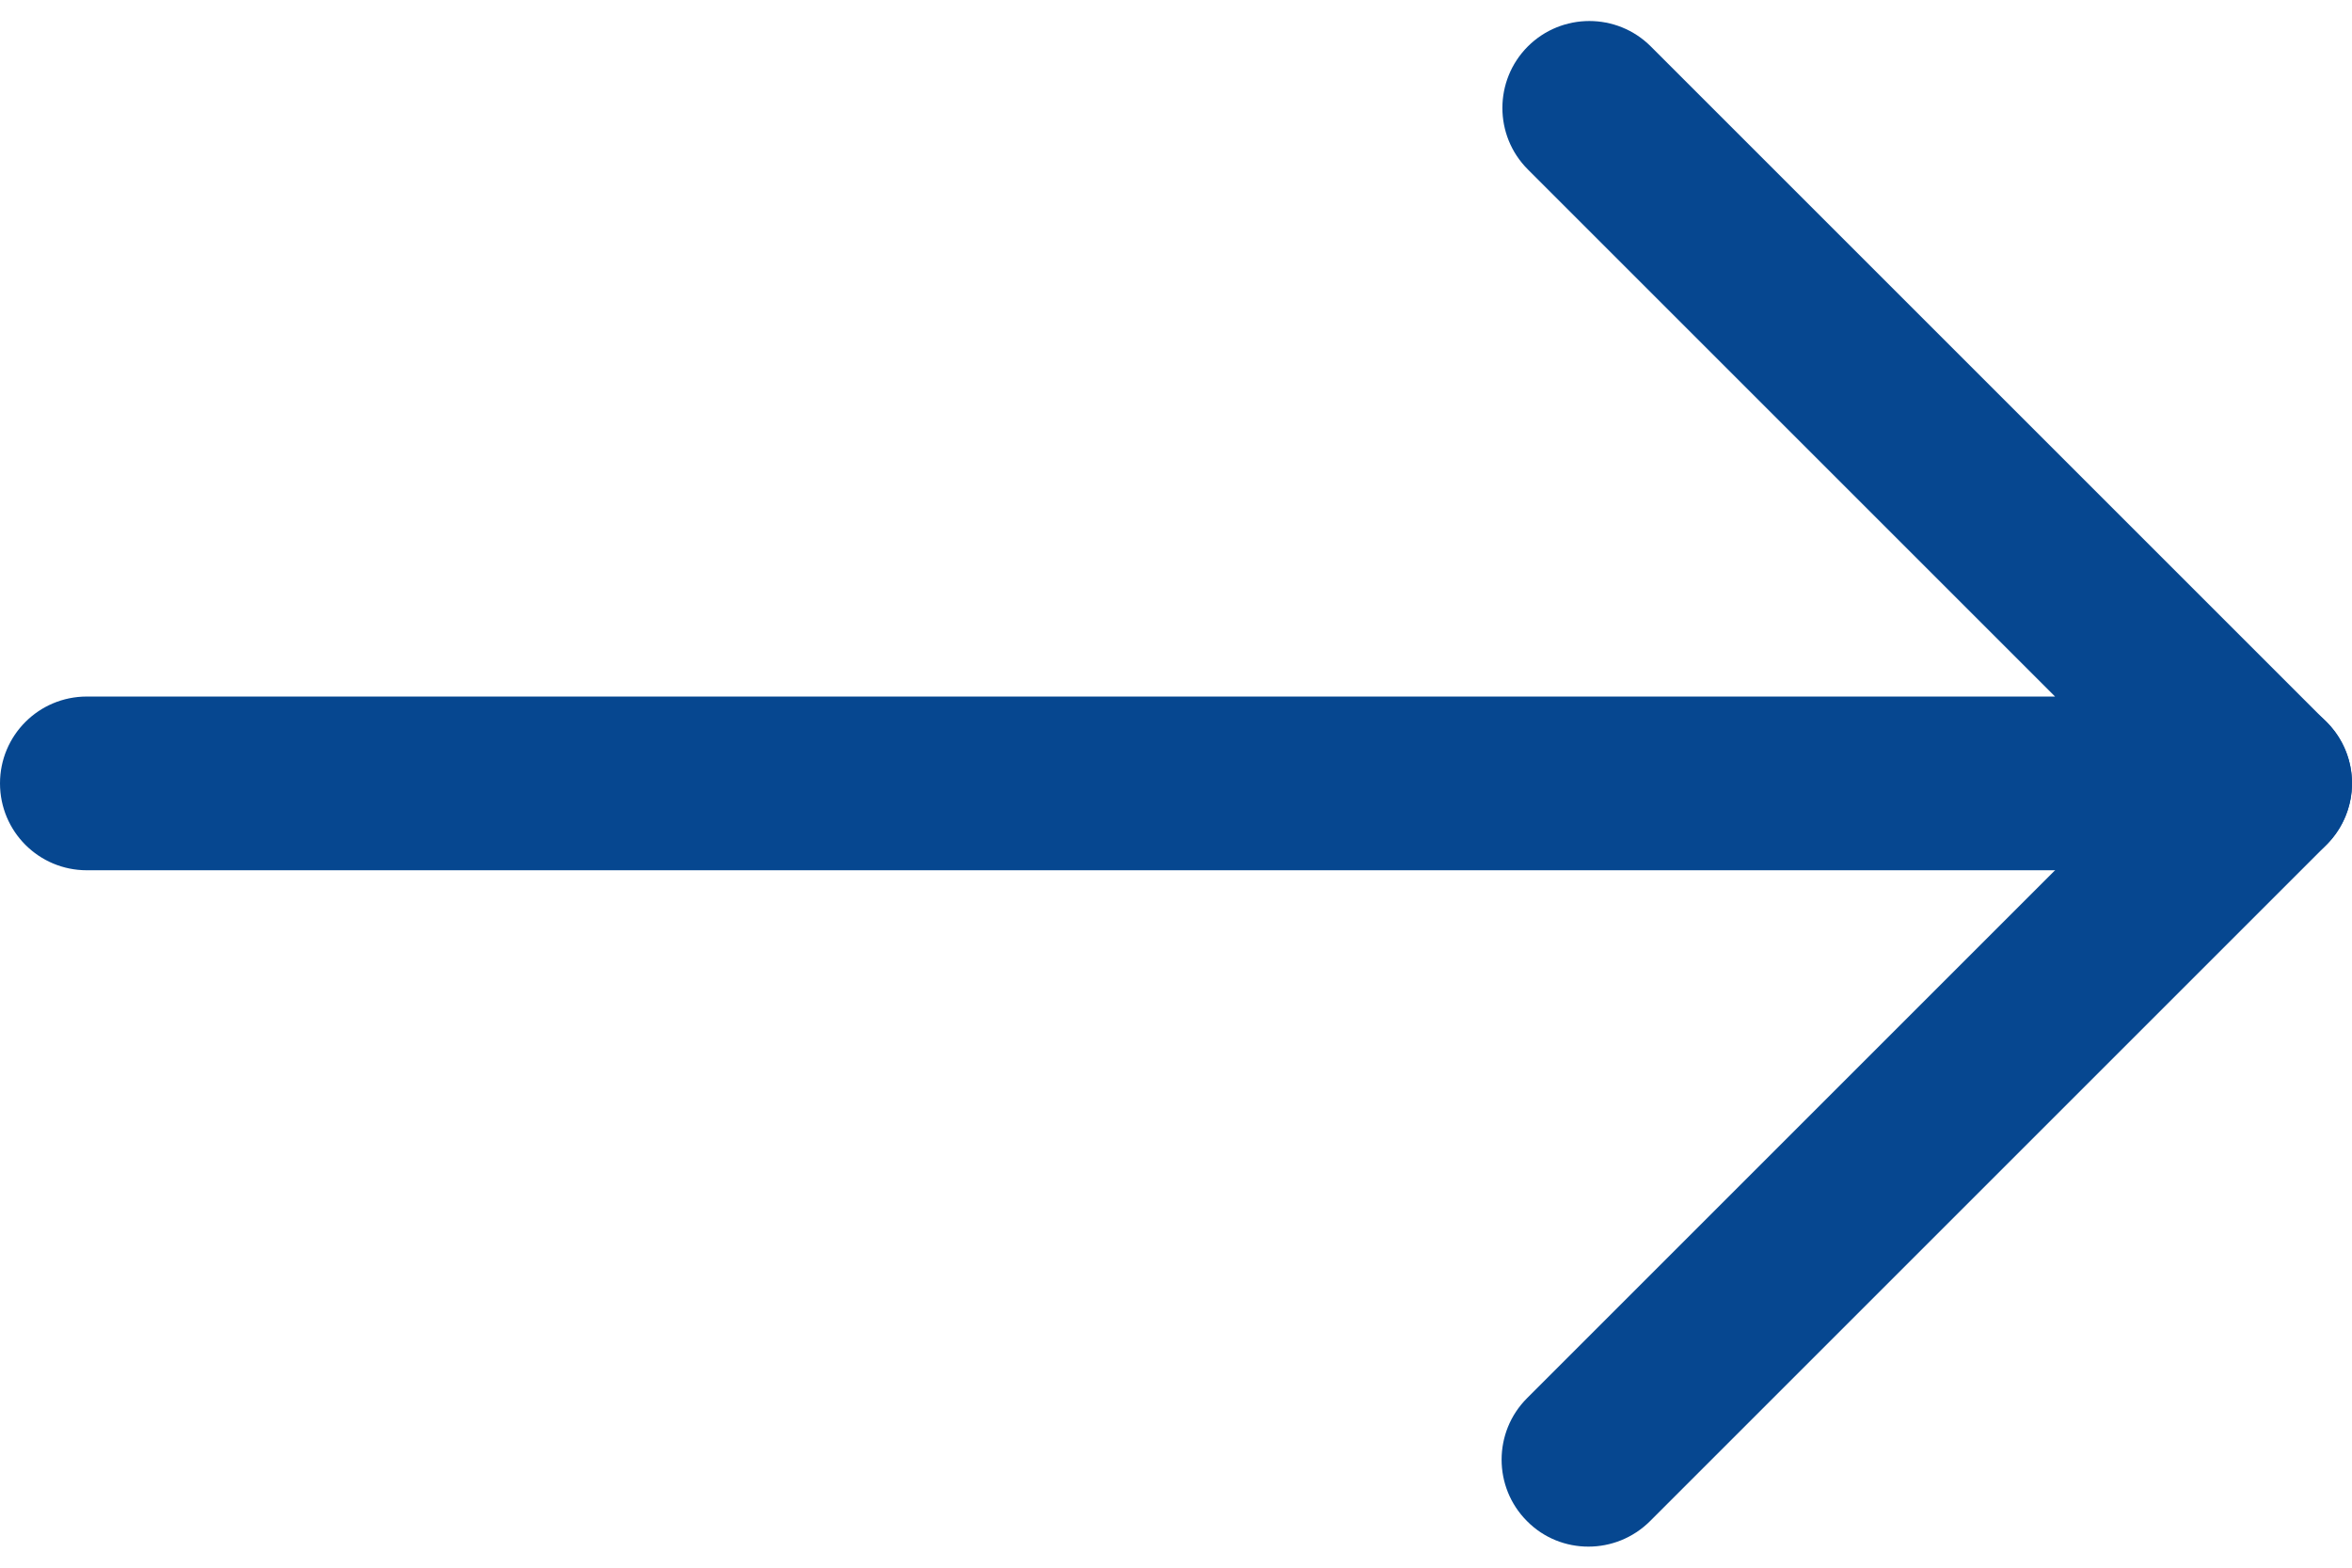
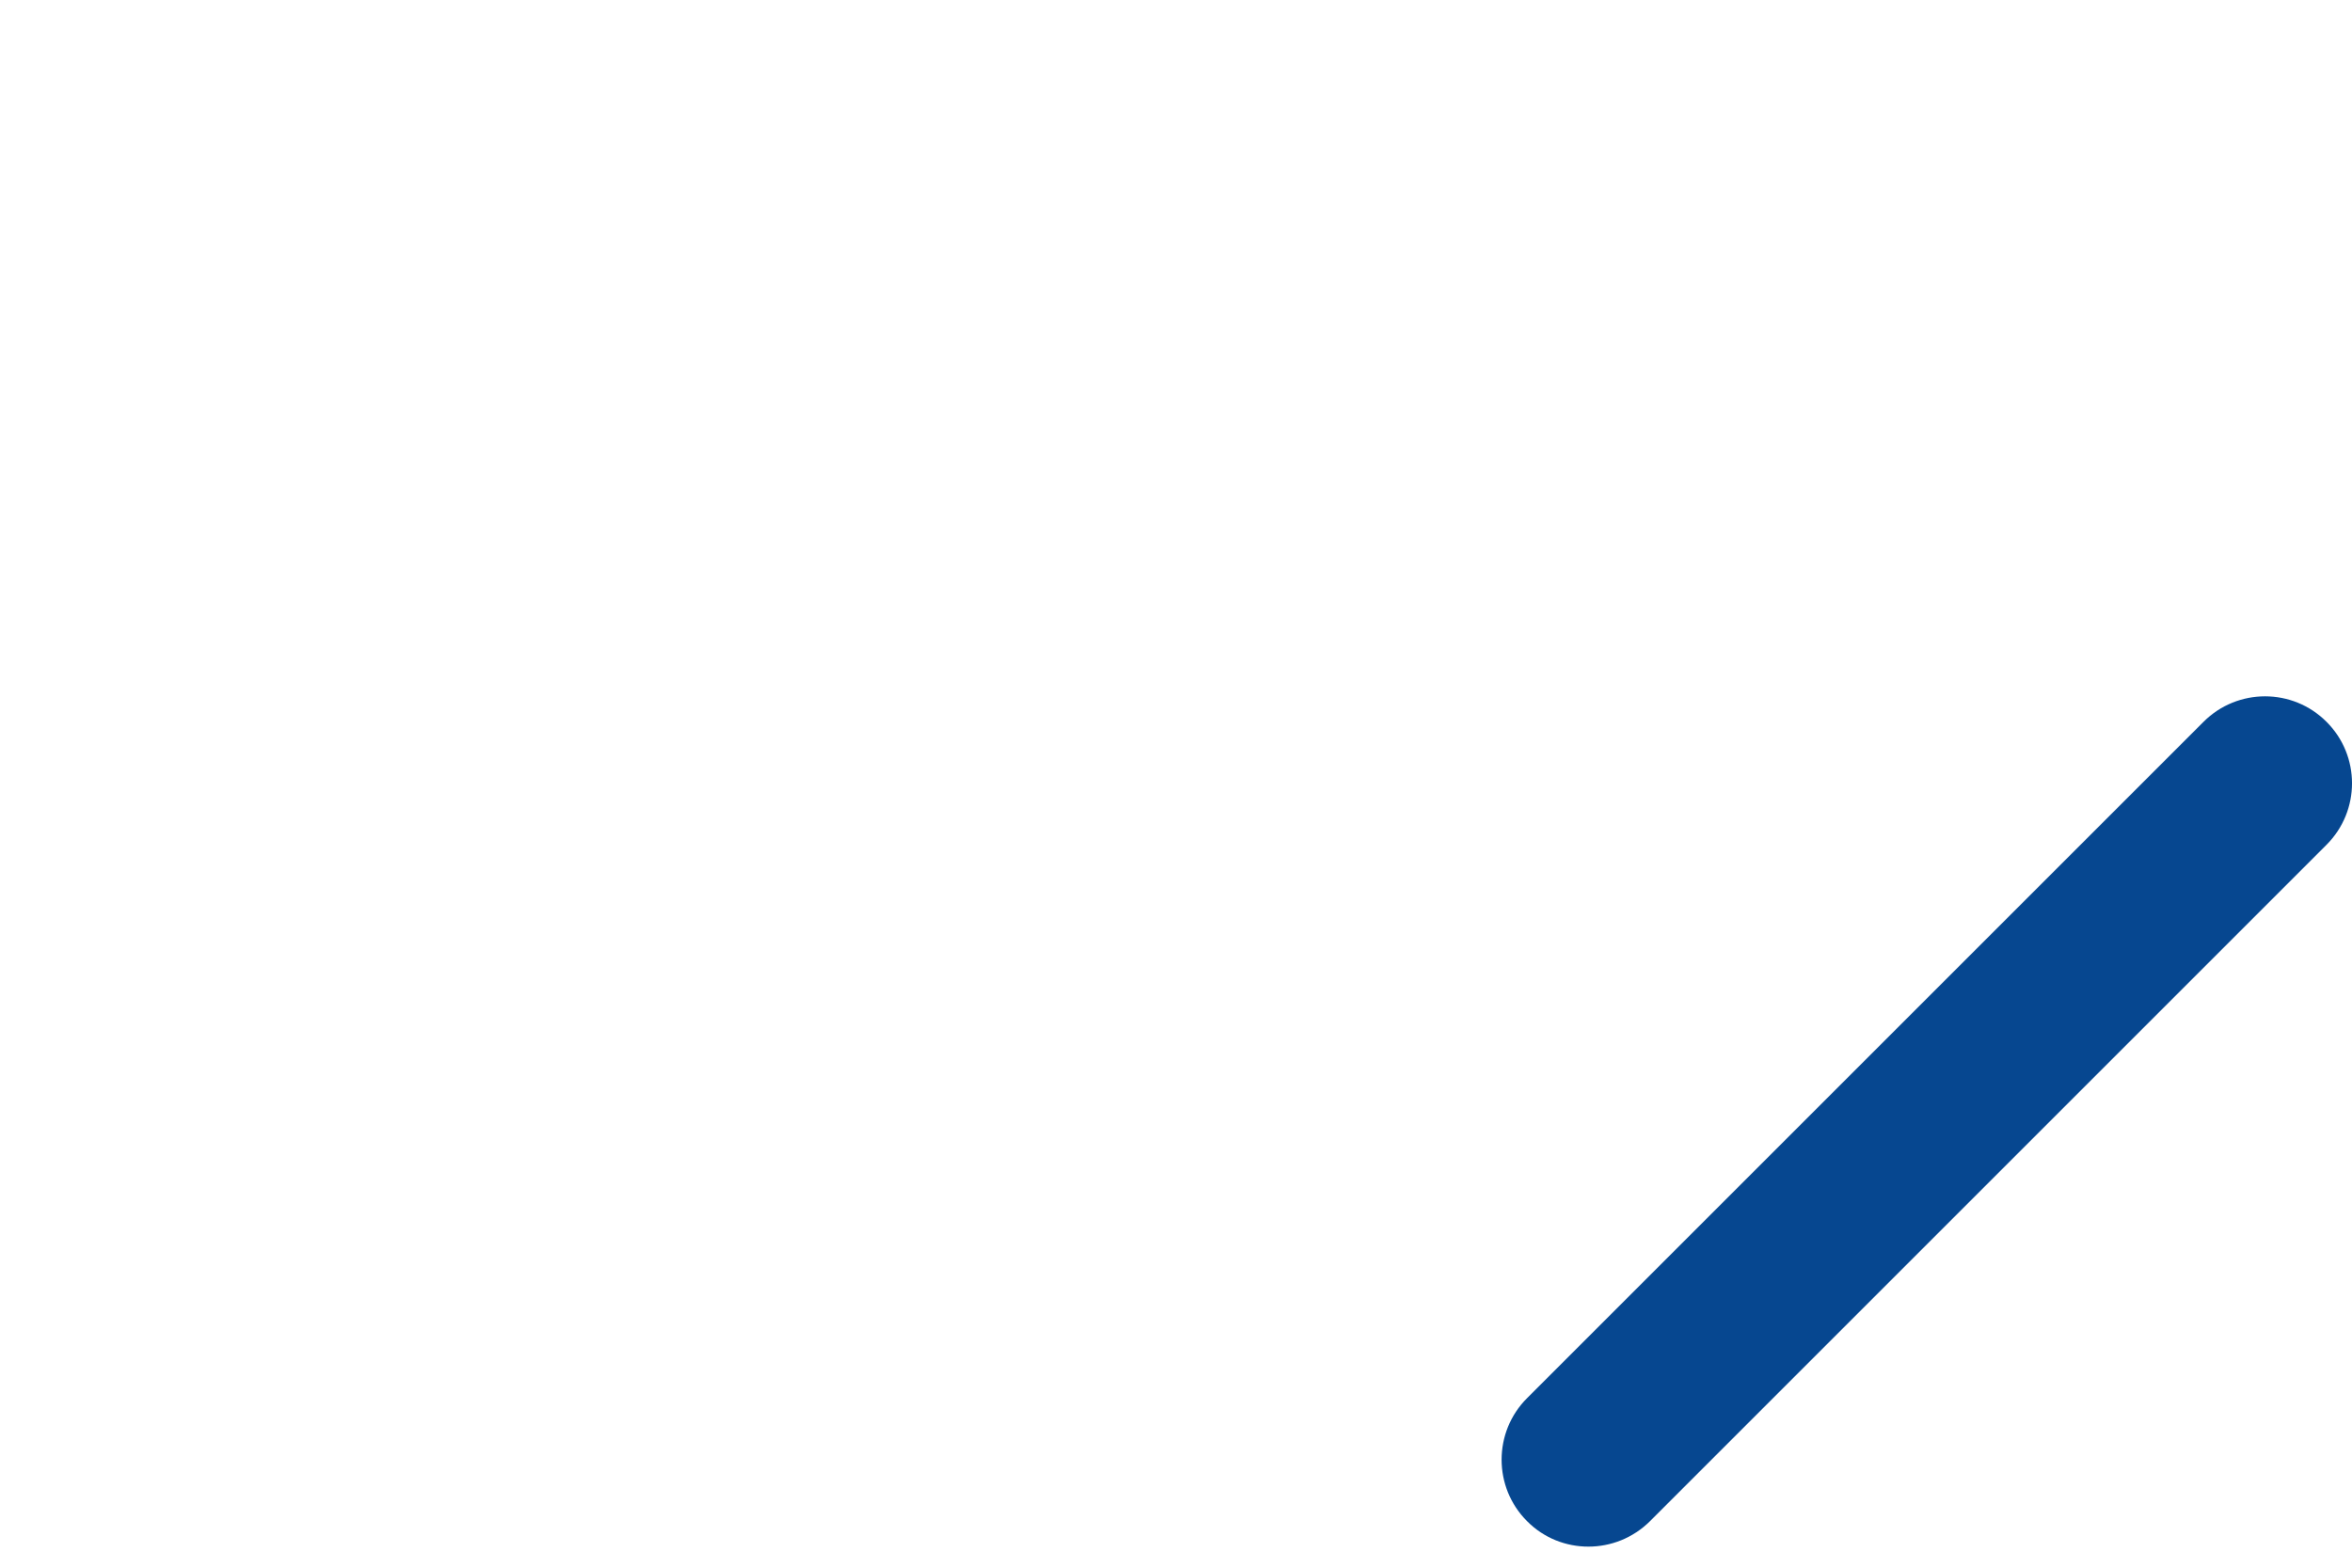
<svg xmlns="http://www.w3.org/2000/svg" width="24" height="16" viewBox="0 0 24 16" fill="none">
  <path d="M16.208 15.785C15.981 15.785 15.754 15.699 15.582 15.525C15.236 15.179 15.236 14.616 15.582 14.27L22.485 7.367C22.832 7.02 23.394 7.02 23.74 7.367C24.087 7.713 24.087 8.275 23.74 8.622L16.837 15.525C16.662 15.699 16.435 15.785 16.208 15.785Z" fill="#064790" />
-   <path d="M23.111 8.882H0.886C0.396 8.882 0 8.486 0 7.995C0 7.505 0.396 7.109 0.886 7.109H20.97L15.59 1.729C15.244 1.383 15.244 0.821 15.59 0.474C15.937 0.128 16.499 0.128 16.845 0.474L23.74 7.369C23.995 7.624 24.07 8.004 23.931 8.336C23.793 8.666 23.469 8.882 23.111 8.882Z" fill="#064790" />
</svg>